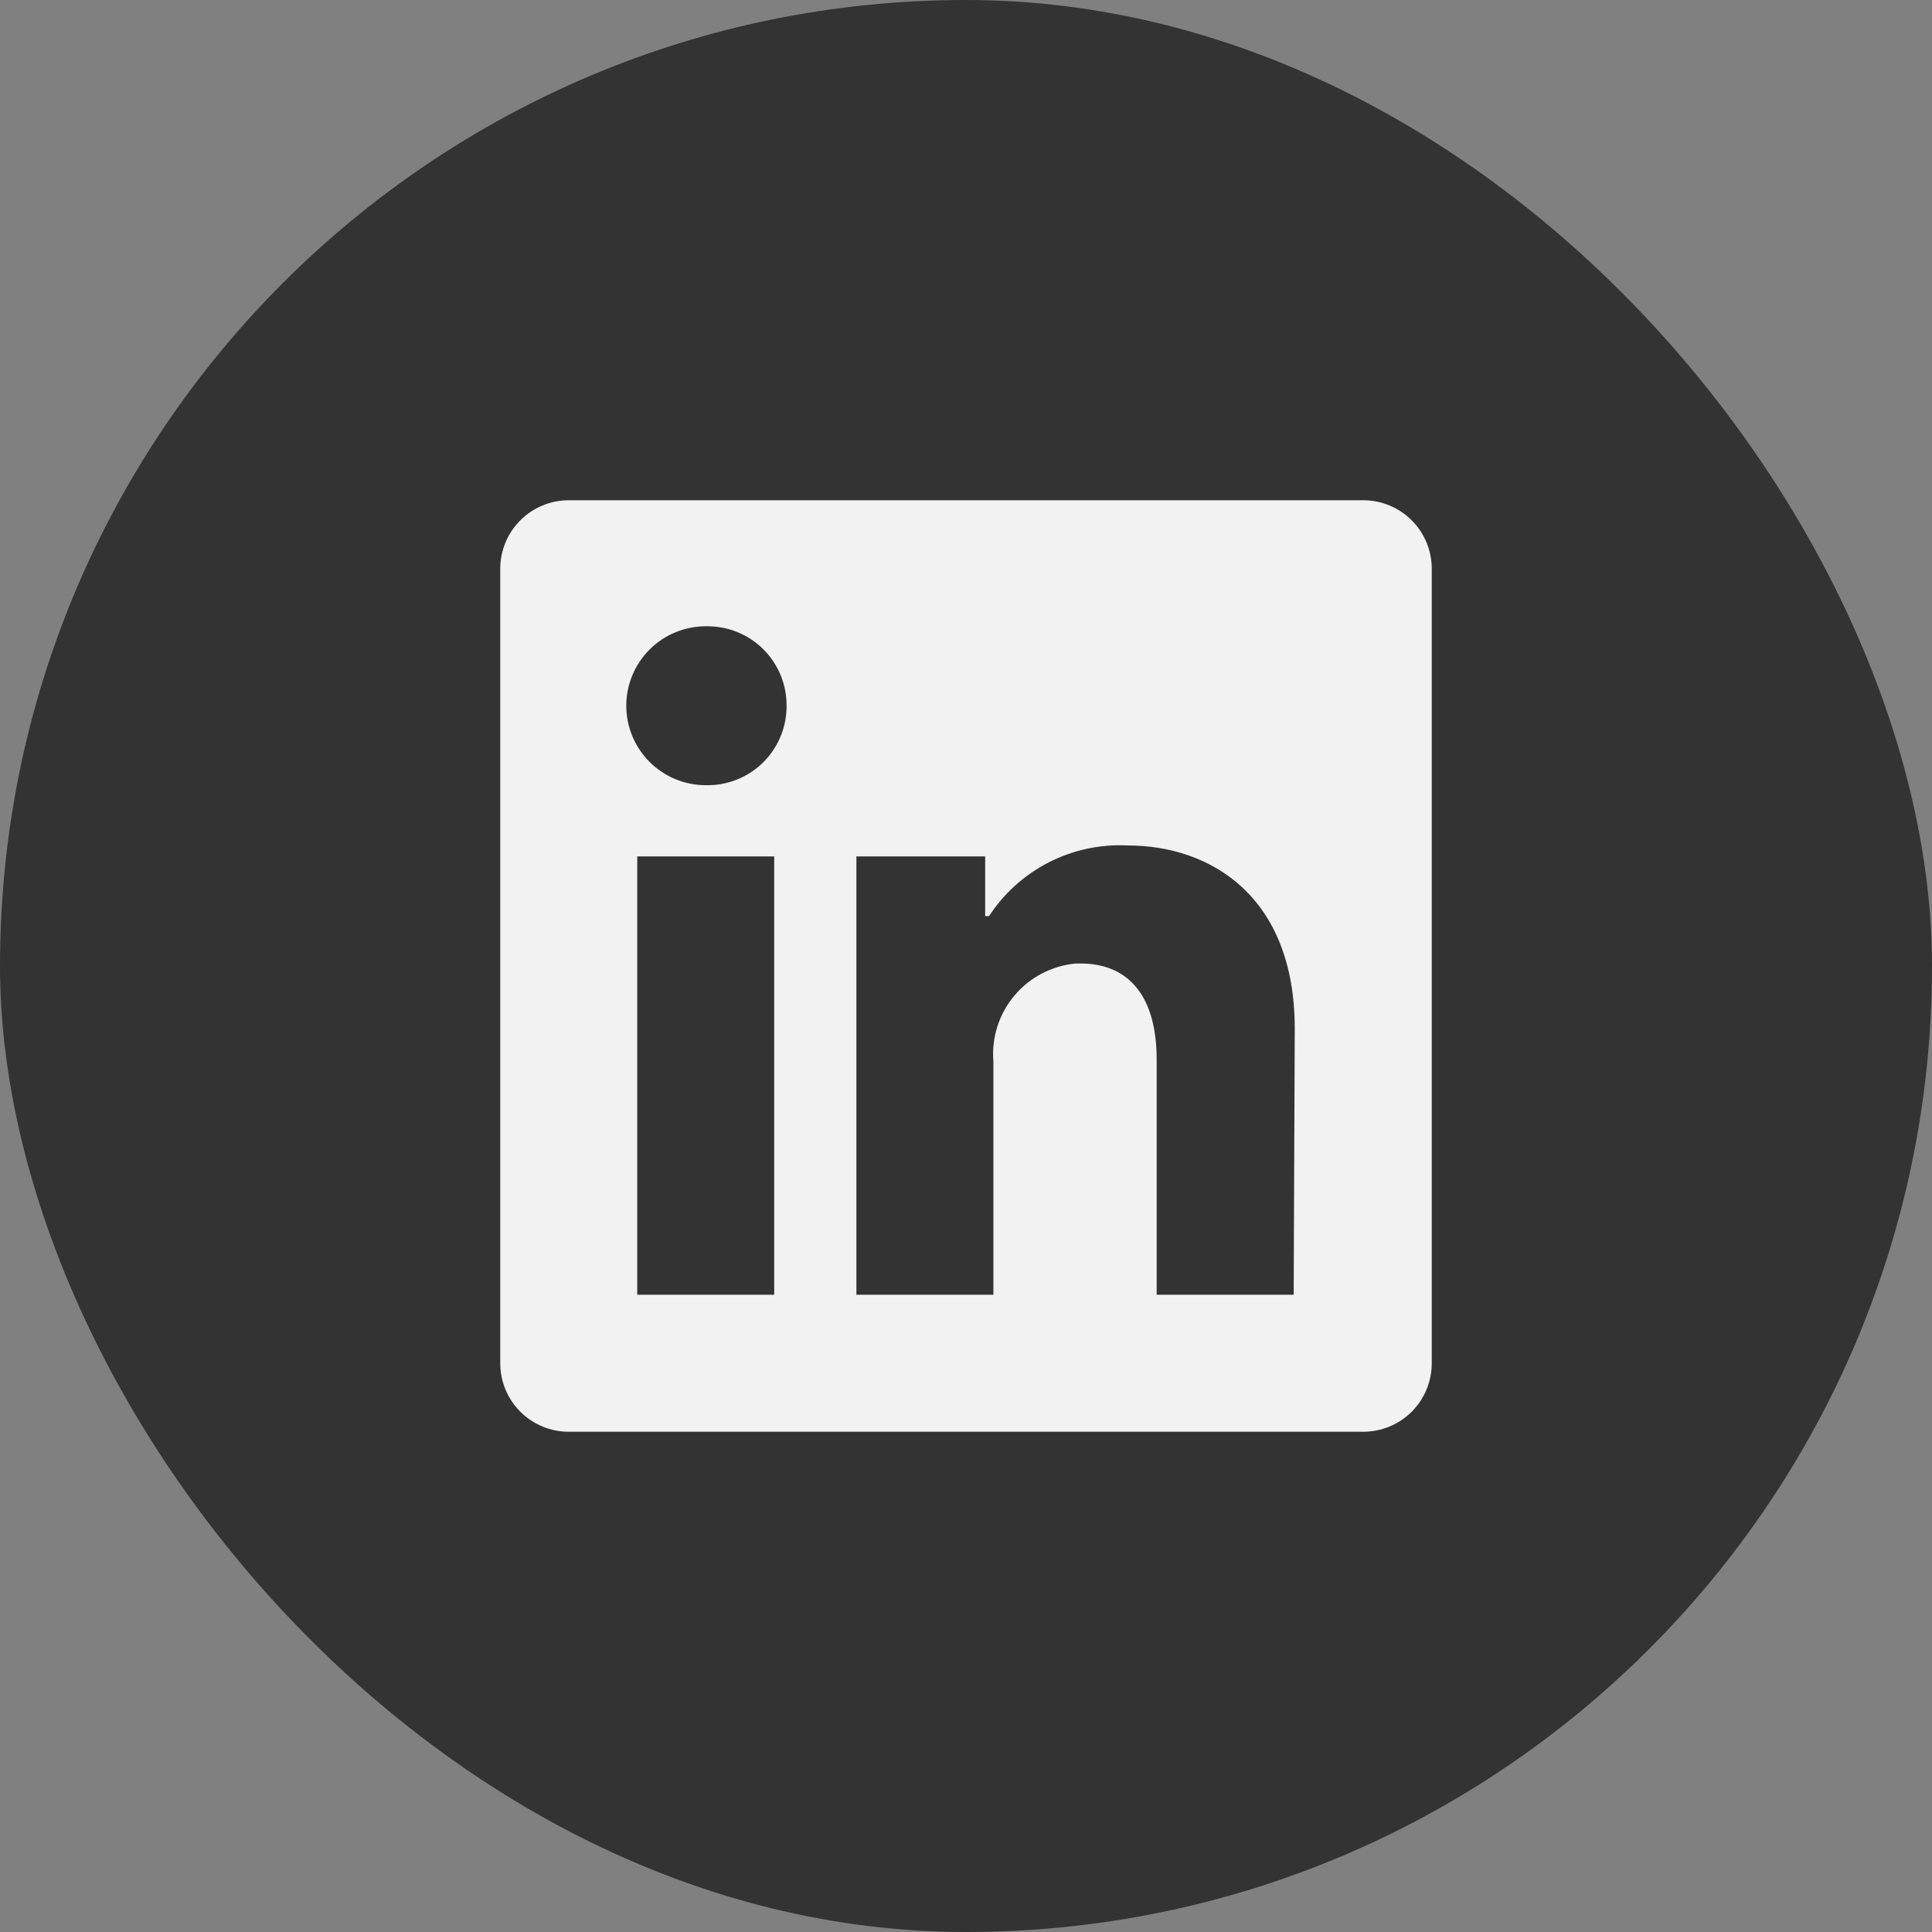
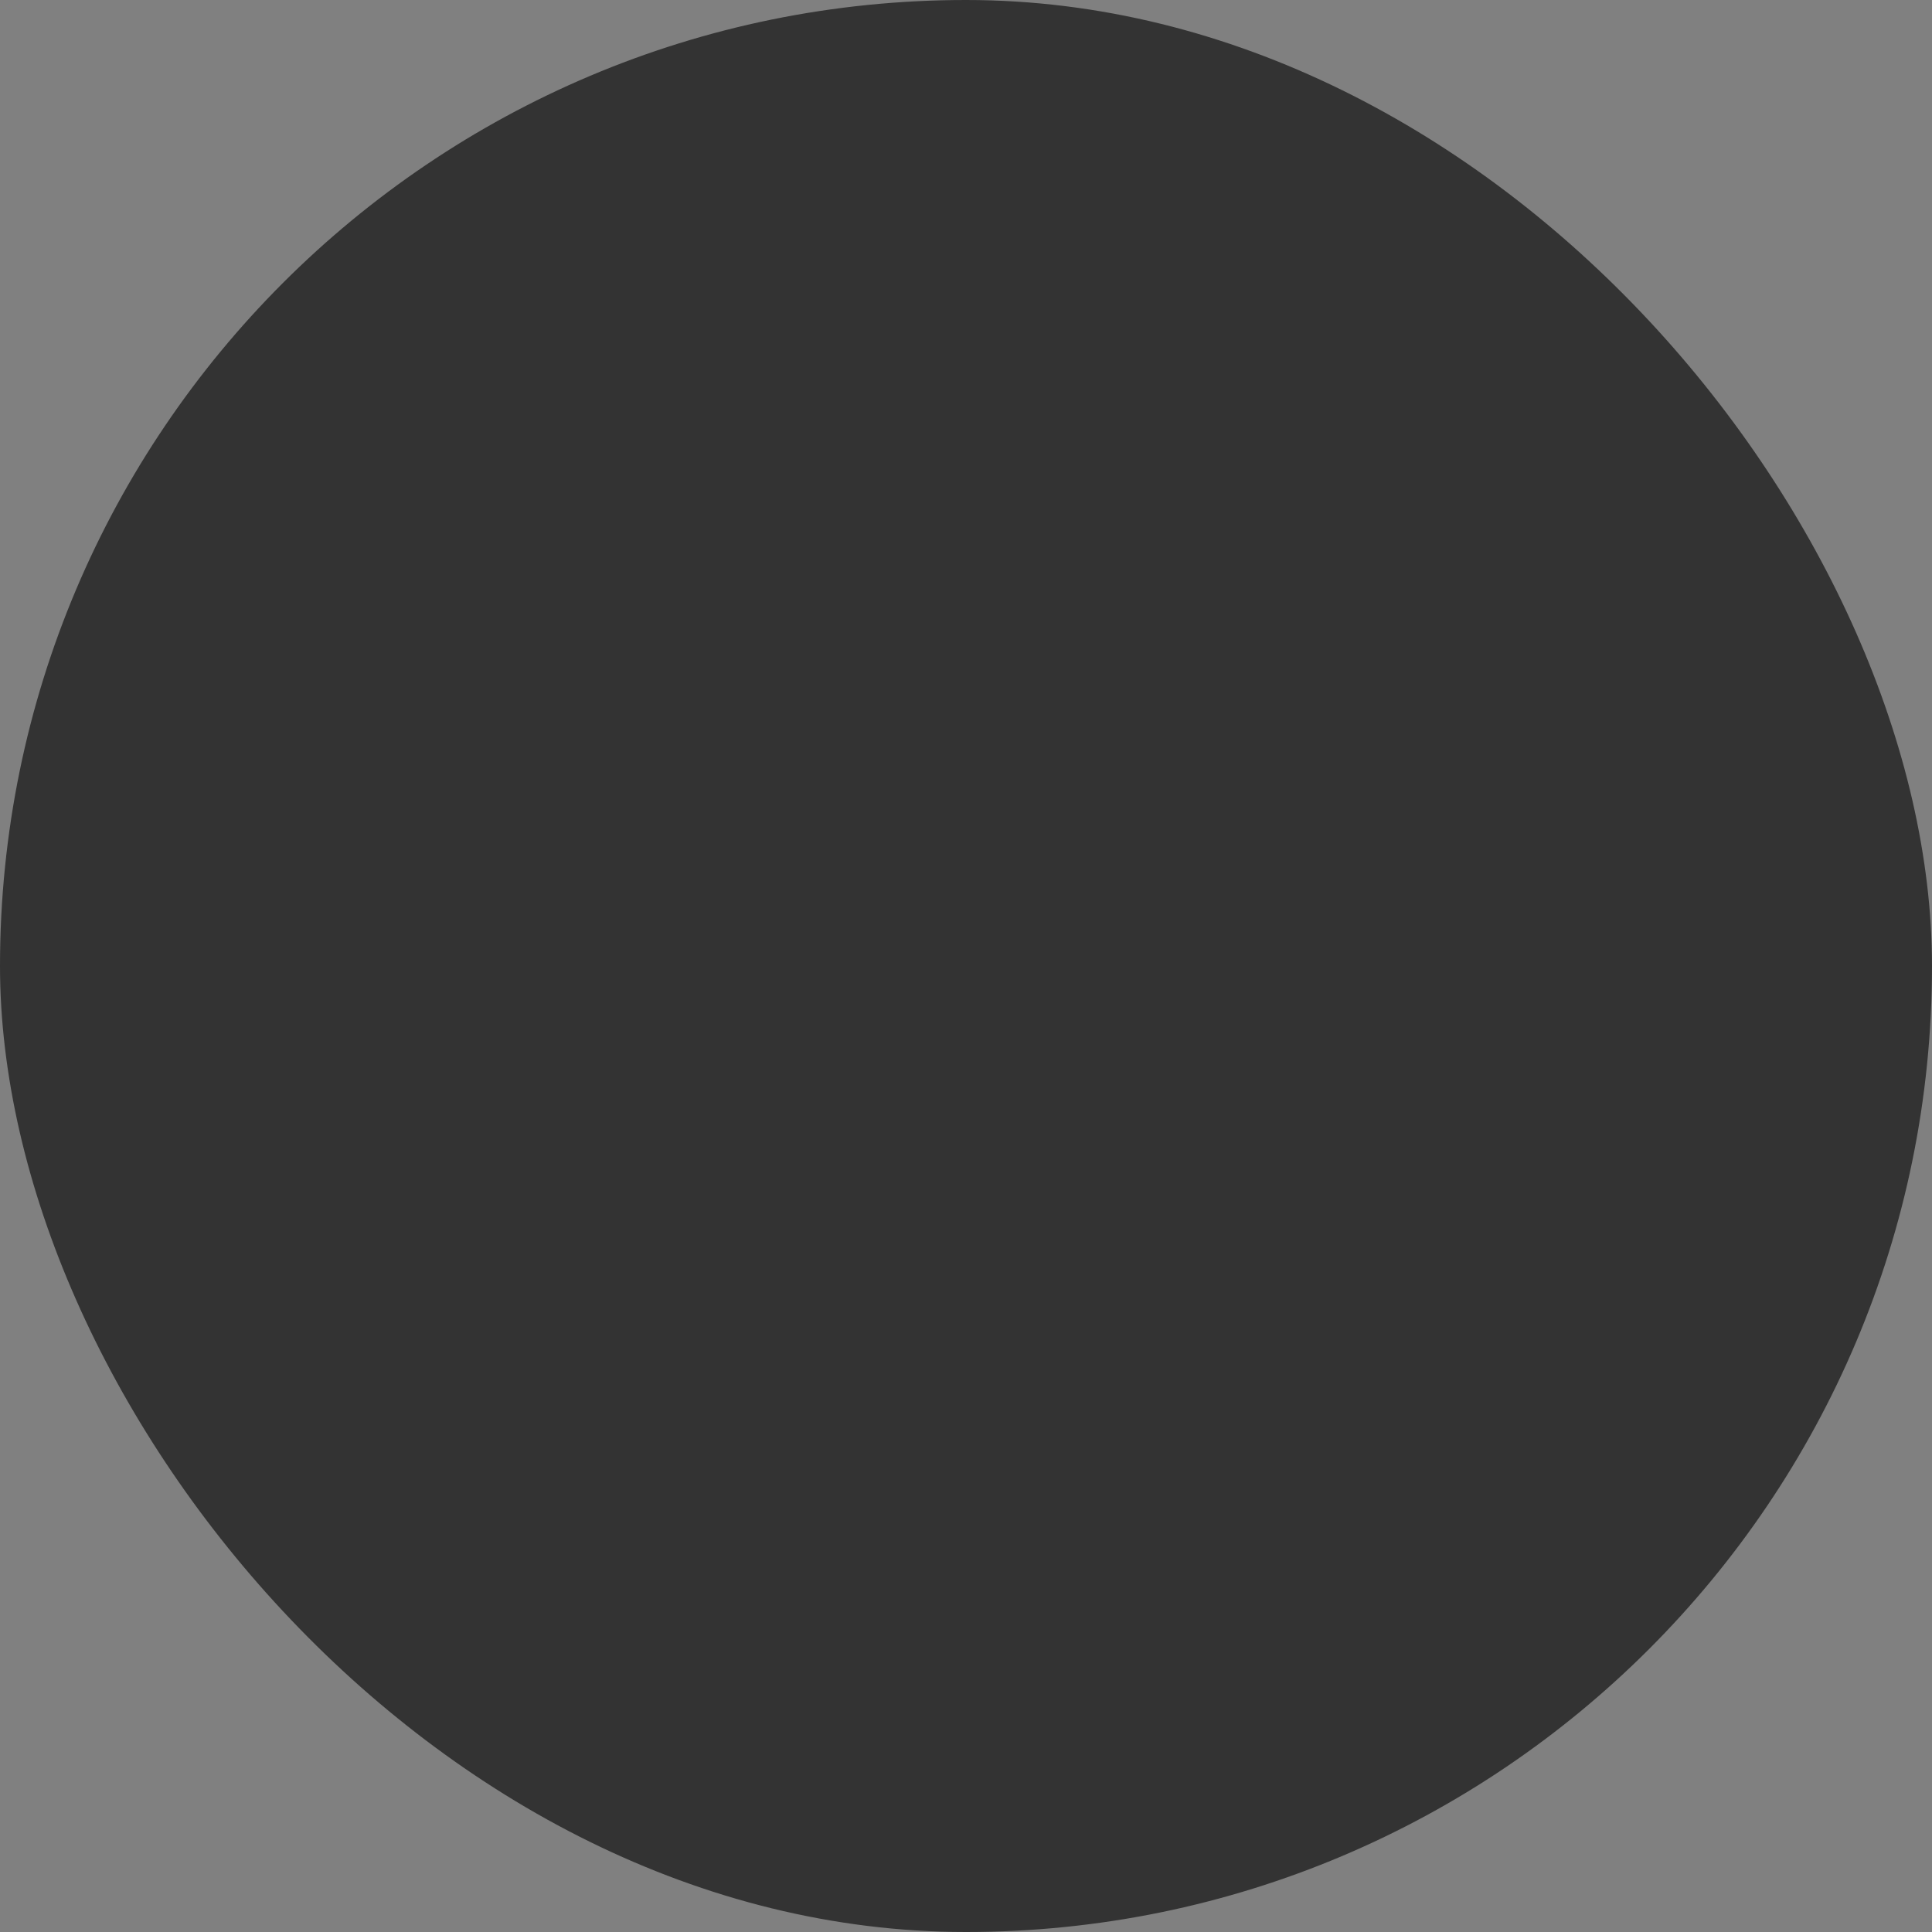
<svg xmlns="http://www.w3.org/2000/svg" width="56" height="56" viewBox="0 0 56 56" fill="none">
  <rect x="0" y="0" width="56" height="56" fill="#808080" stroke="none" />
  <rect width="56" height="56" rx="28" fill="#333333" />
-   <path d="M41.5 16.485V39.515C41.5 40.041 41.291 40.546 40.919 40.919C40.546 41.291 40.041 41.5 39.515 41.5H16.485C15.959 41.5 15.454 41.291 15.082 40.919C14.709 40.546 14.5 40.041 14.5 39.515V16.485C14.5 15.959 14.709 15.454 15.082 15.082C15.454 14.709 15.959 14.5 16.485 14.5H39.515C40.041 14.5 40.546 14.709 40.919 15.082C41.291 15.454 41.5 15.959 41.5 16.485ZM22.441 24.823H18.471V37.529H22.441V24.823ZM22.799 20.456C22.801 20.155 22.744 19.858 22.631 19.579C22.517 19.301 22.351 19.048 22.14 18.834C21.929 18.62 21.678 18.45 21.401 18.333C21.125 18.216 20.828 18.155 20.527 18.153H20.456C19.845 18.153 19.259 18.396 18.828 18.828C18.396 19.259 18.153 19.845 18.153 20.456C18.153 21.067 18.396 21.652 18.828 22.084C19.259 22.516 19.845 22.759 20.456 22.759C20.756 22.766 21.055 22.714 21.335 22.606C21.616 22.498 21.872 22.336 22.09 22.128C22.307 21.921 22.482 21.673 22.603 21.398C22.725 21.124 22.791 20.828 22.799 20.527V20.456ZM37.529 29.811C37.529 25.991 35.099 24.506 32.685 24.506C31.895 24.466 31.108 24.635 30.403 24.994C29.698 25.354 29.099 25.892 28.667 26.555H28.556V24.823H24.823V37.529H28.794V30.771C28.737 30.079 28.955 29.392 29.401 28.86C29.847 28.328 30.485 27.993 31.177 27.928H31.327C32.59 27.928 33.527 28.723 33.527 30.724V37.529H37.498L37.529 29.811Z" fill="#F2F2F2" />
</svg>